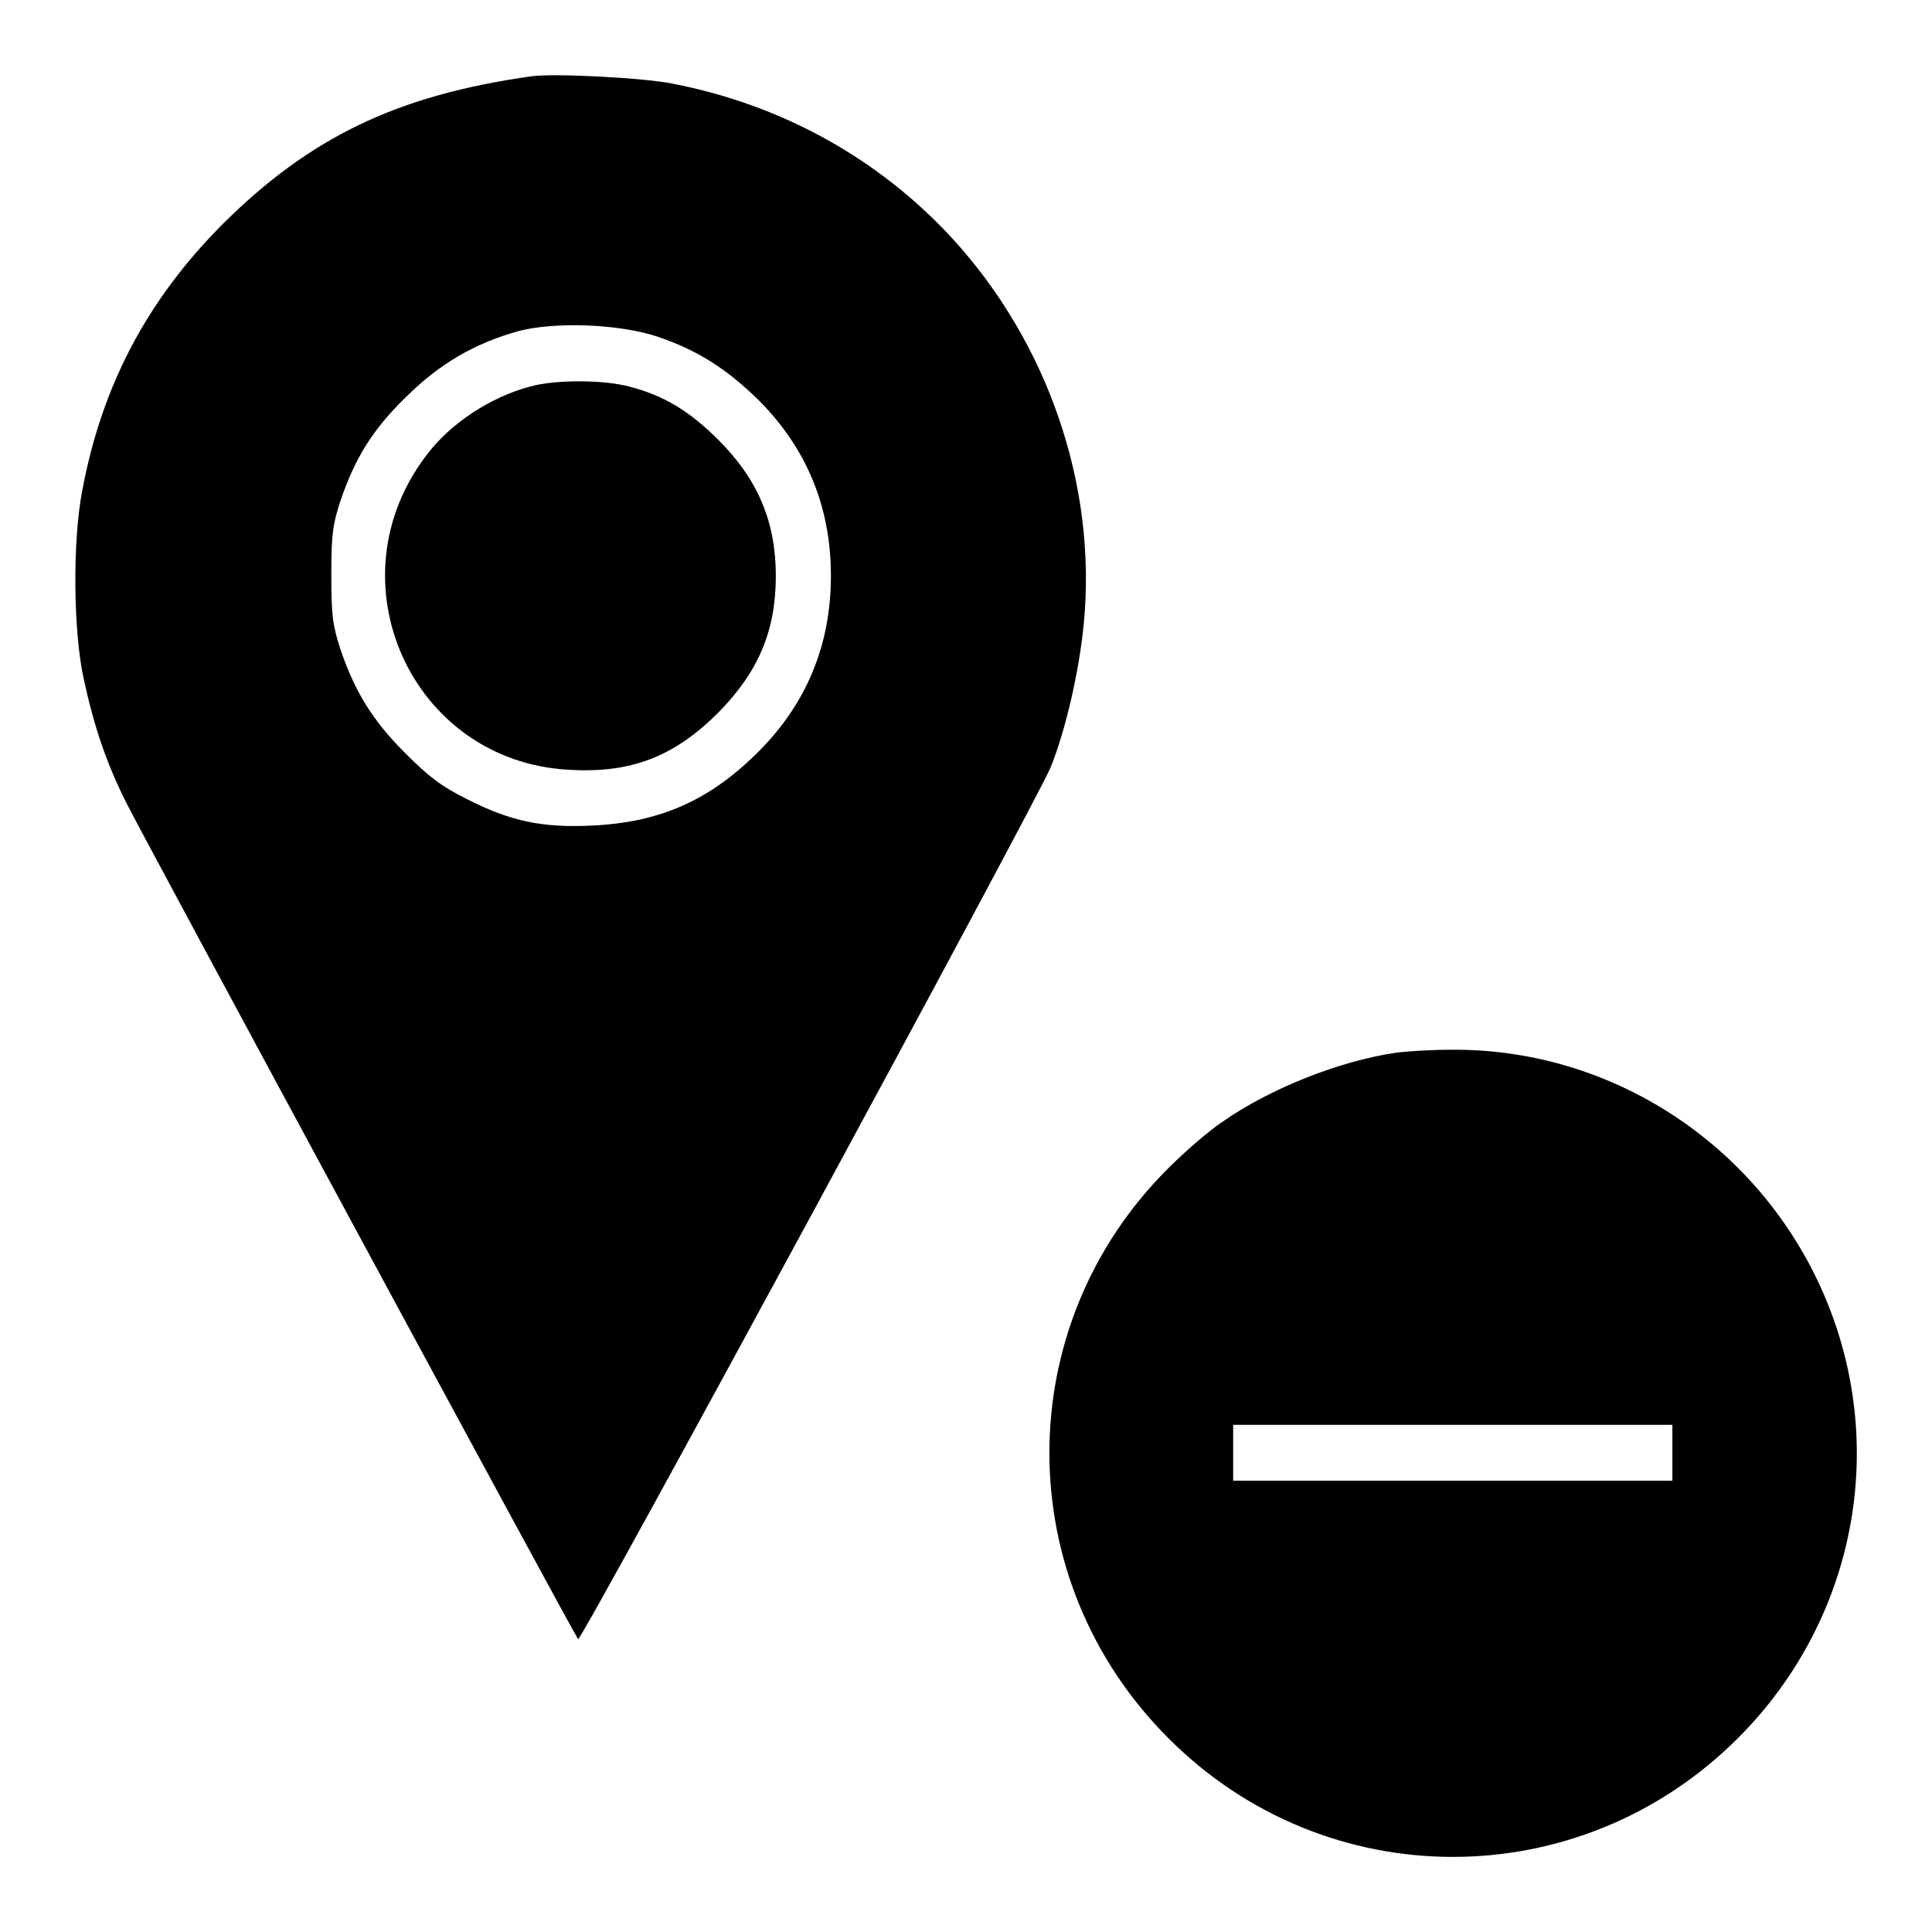
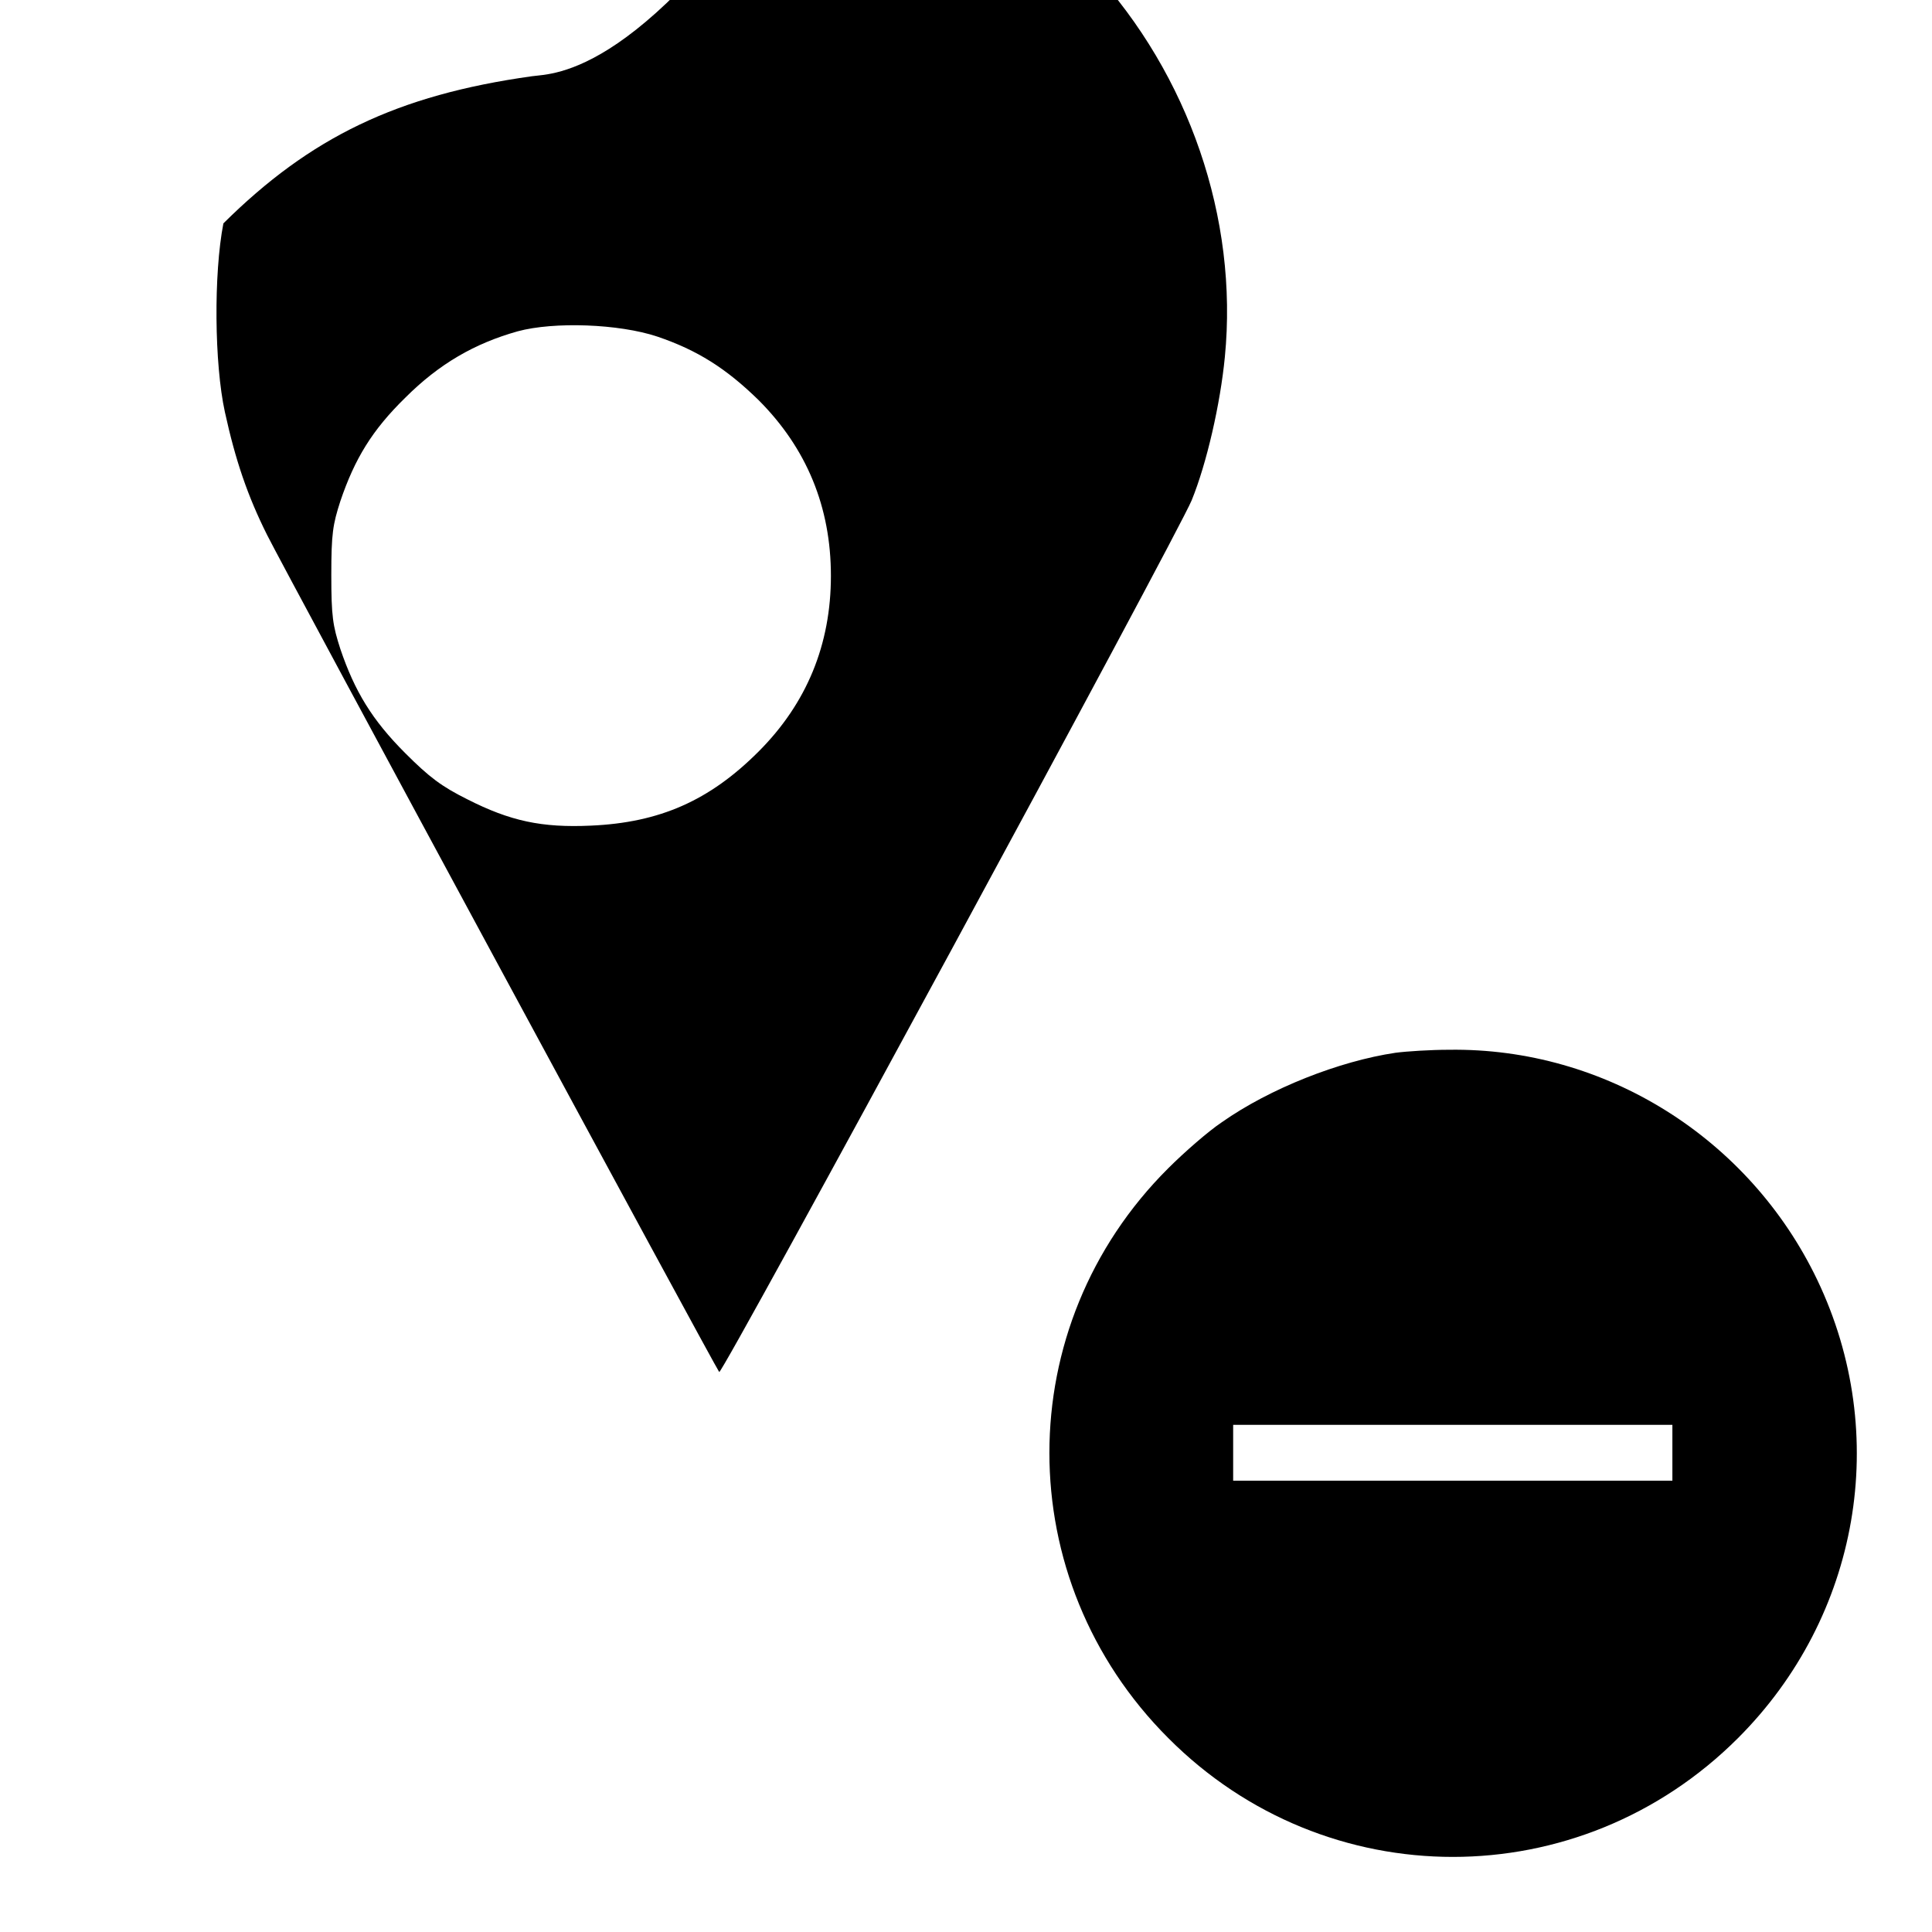
<svg xmlns="http://www.w3.org/2000/svg" version="1.1" x="0px" y="0px" viewBox="0 0 256 256" enable-background="new 0 0 256 256" xml:space="preserve">
  <g>
    <g>
      <g>
-         <path fill="#000000" d="M70.5,10.1c-17.9,2.5-29.4,8.1-40.9,19.5C19.5,39.7,13.5,51.1,10.9,65c-1.3,6.7-1.2,18.6,0.2,25c1.4,6.4,3,11.1,5.6,16.3c2.5,5,59.4,110.3,59.9,110.9c0.4,0.4,60.8-111.1,62.6-115.5c2-4.9,3.8-12.8,4.4-19c1.8-18.4-4.8-37.4-17.5-51.2c-9.7-10.5-22.5-17.6-36.9-20.4C85.4,10.3,73.4,9.7,70.5,10.1z M87.1,44.6c5.3,1.8,9.1,4.2,13.4,8.4c6.4,6.4,9.6,14.2,9.6,23.3c0,9.1-3.2,16.9-9.6,23.3c-6.5,6.5-13.1,9.4-22.2,9.8c-6.5,0.3-10.7-0.6-16.4-3.5c-3.4-1.7-5-2.9-8.2-6.1c-4.4-4.4-6.7-8.2-8.6-13.8c-1-3.1-1.2-4.3-1.2-9.8s0.2-6.7,1.2-9.8c1.9-5.6,4.2-9.4,8.6-13.7c4.5-4.5,9.2-7.2,14.9-8.8C73.4,42.6,82,42.9,87.1,44.6z" />
-         <path fill="#000000" d="M70.3,51.2c-5.3,1.4-10.6,4.9-13.7,9c-12.9,16.7-2.1,40.7,18.8,41.8c8.3,0.5,14-1.8,19.8-7.6c5.3-5.4,7.6-10.8,7.6-18.1c0-7.2-2.4-12.8-7.6-18c-3.8-3.8-7.2-5.9-11.9-7.1C79.8,50.3,73.6,50.3,70.3,51.2z" />
+         <path fill="#000000" d="M70.5,10.1c-17.9,2.5-29.4,8.1-40.9,19.5c-1.3,6.7-1.2,18.6,0.2,25c1.4,6.4,3,11.1,5.6,16.3c2.5,5,59.4,110.3,59.9,110.9c0.4,0.4,60.8-111.1,62.6-115.5c2-4.9,3.8-12.8,4.4-19c1.8-18.4-4.8-37.4-17.5-51.2c-9.7-10.5-22.5-17.6-36.9-20.4C85.4,10.3,73.4,9.7,70.5,10.1z M87.1,44.6c5.3,1.8,9.1,4.2,13.4,8.4c6.4,6.4,9.6,14.2,9.6,23.3c0,9.1-3.2,16.9-9.6,23.3c-6.5,6.5-13.1,9.4-22.2,9.8c-6.5,0.3-10.7-0.6-16.4-3.5c-3.4-1.7-5-2.9-8.2-6.1c-4.4-4.4-6.7-8.2-8.6-13.8c-1-3.1-1.2-4.3-1.2-9.8s0.2-6.7,1.2-9.8c1.9-5.6,4.2-9.4,8.6-13.7c4.5-4.5,9.2-7.2,14.9-8.8C73.4,42.6,82,42.9,87.1,44.6z" />
        <path fill="#000000" d="M184.9,139.5c-7.4,1.1-16.6,4.7-23,9.2c-1.8,1.2-5,4-7.1,6.1c-21,20.9-21,54.5,0,75.5c20.9,21,54.5,21,75.5,0c16.1-16.1,20.3-40.2,10.5-60.7c-9-18.8-28.1-30.8-48.8-30.5C189.6,139.1,186.4,139.3,184.9,139.5z M221.6,192.5v3.7h-29.1h-29.1v-3.7v-3.7h29.1h29.1V192.5z" />
      </g>
    </g>
  </g>
</svg>